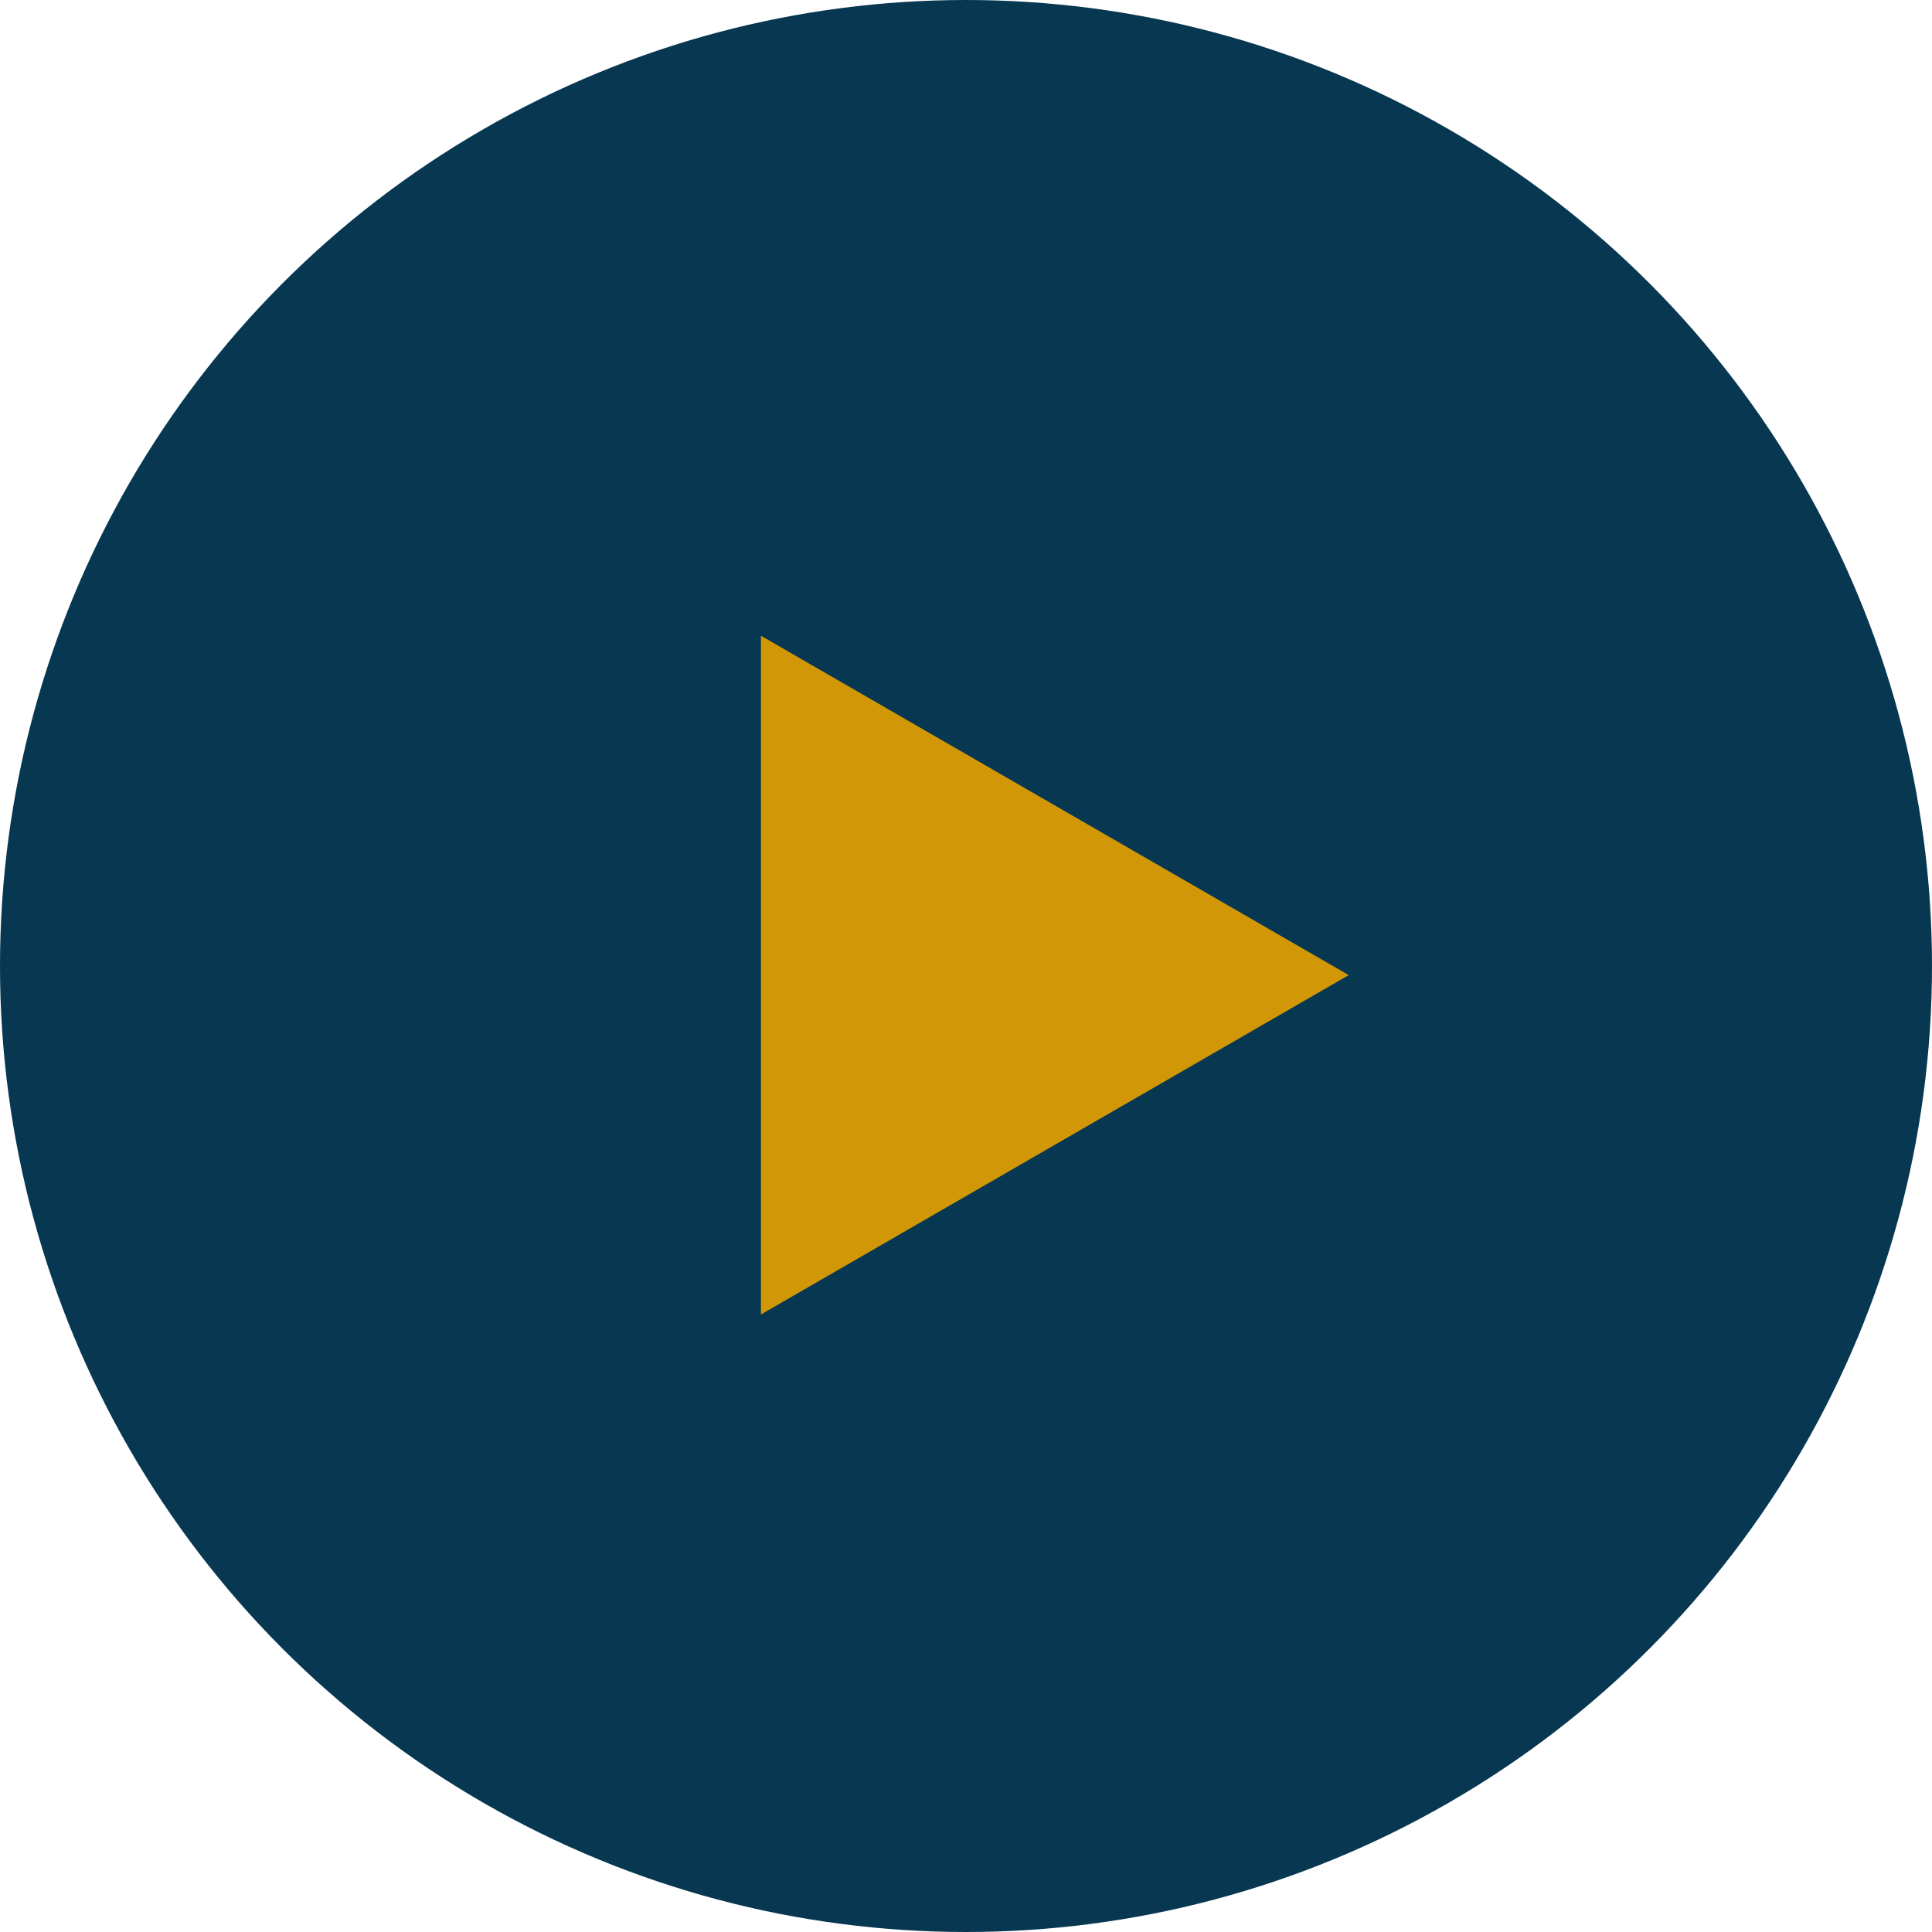
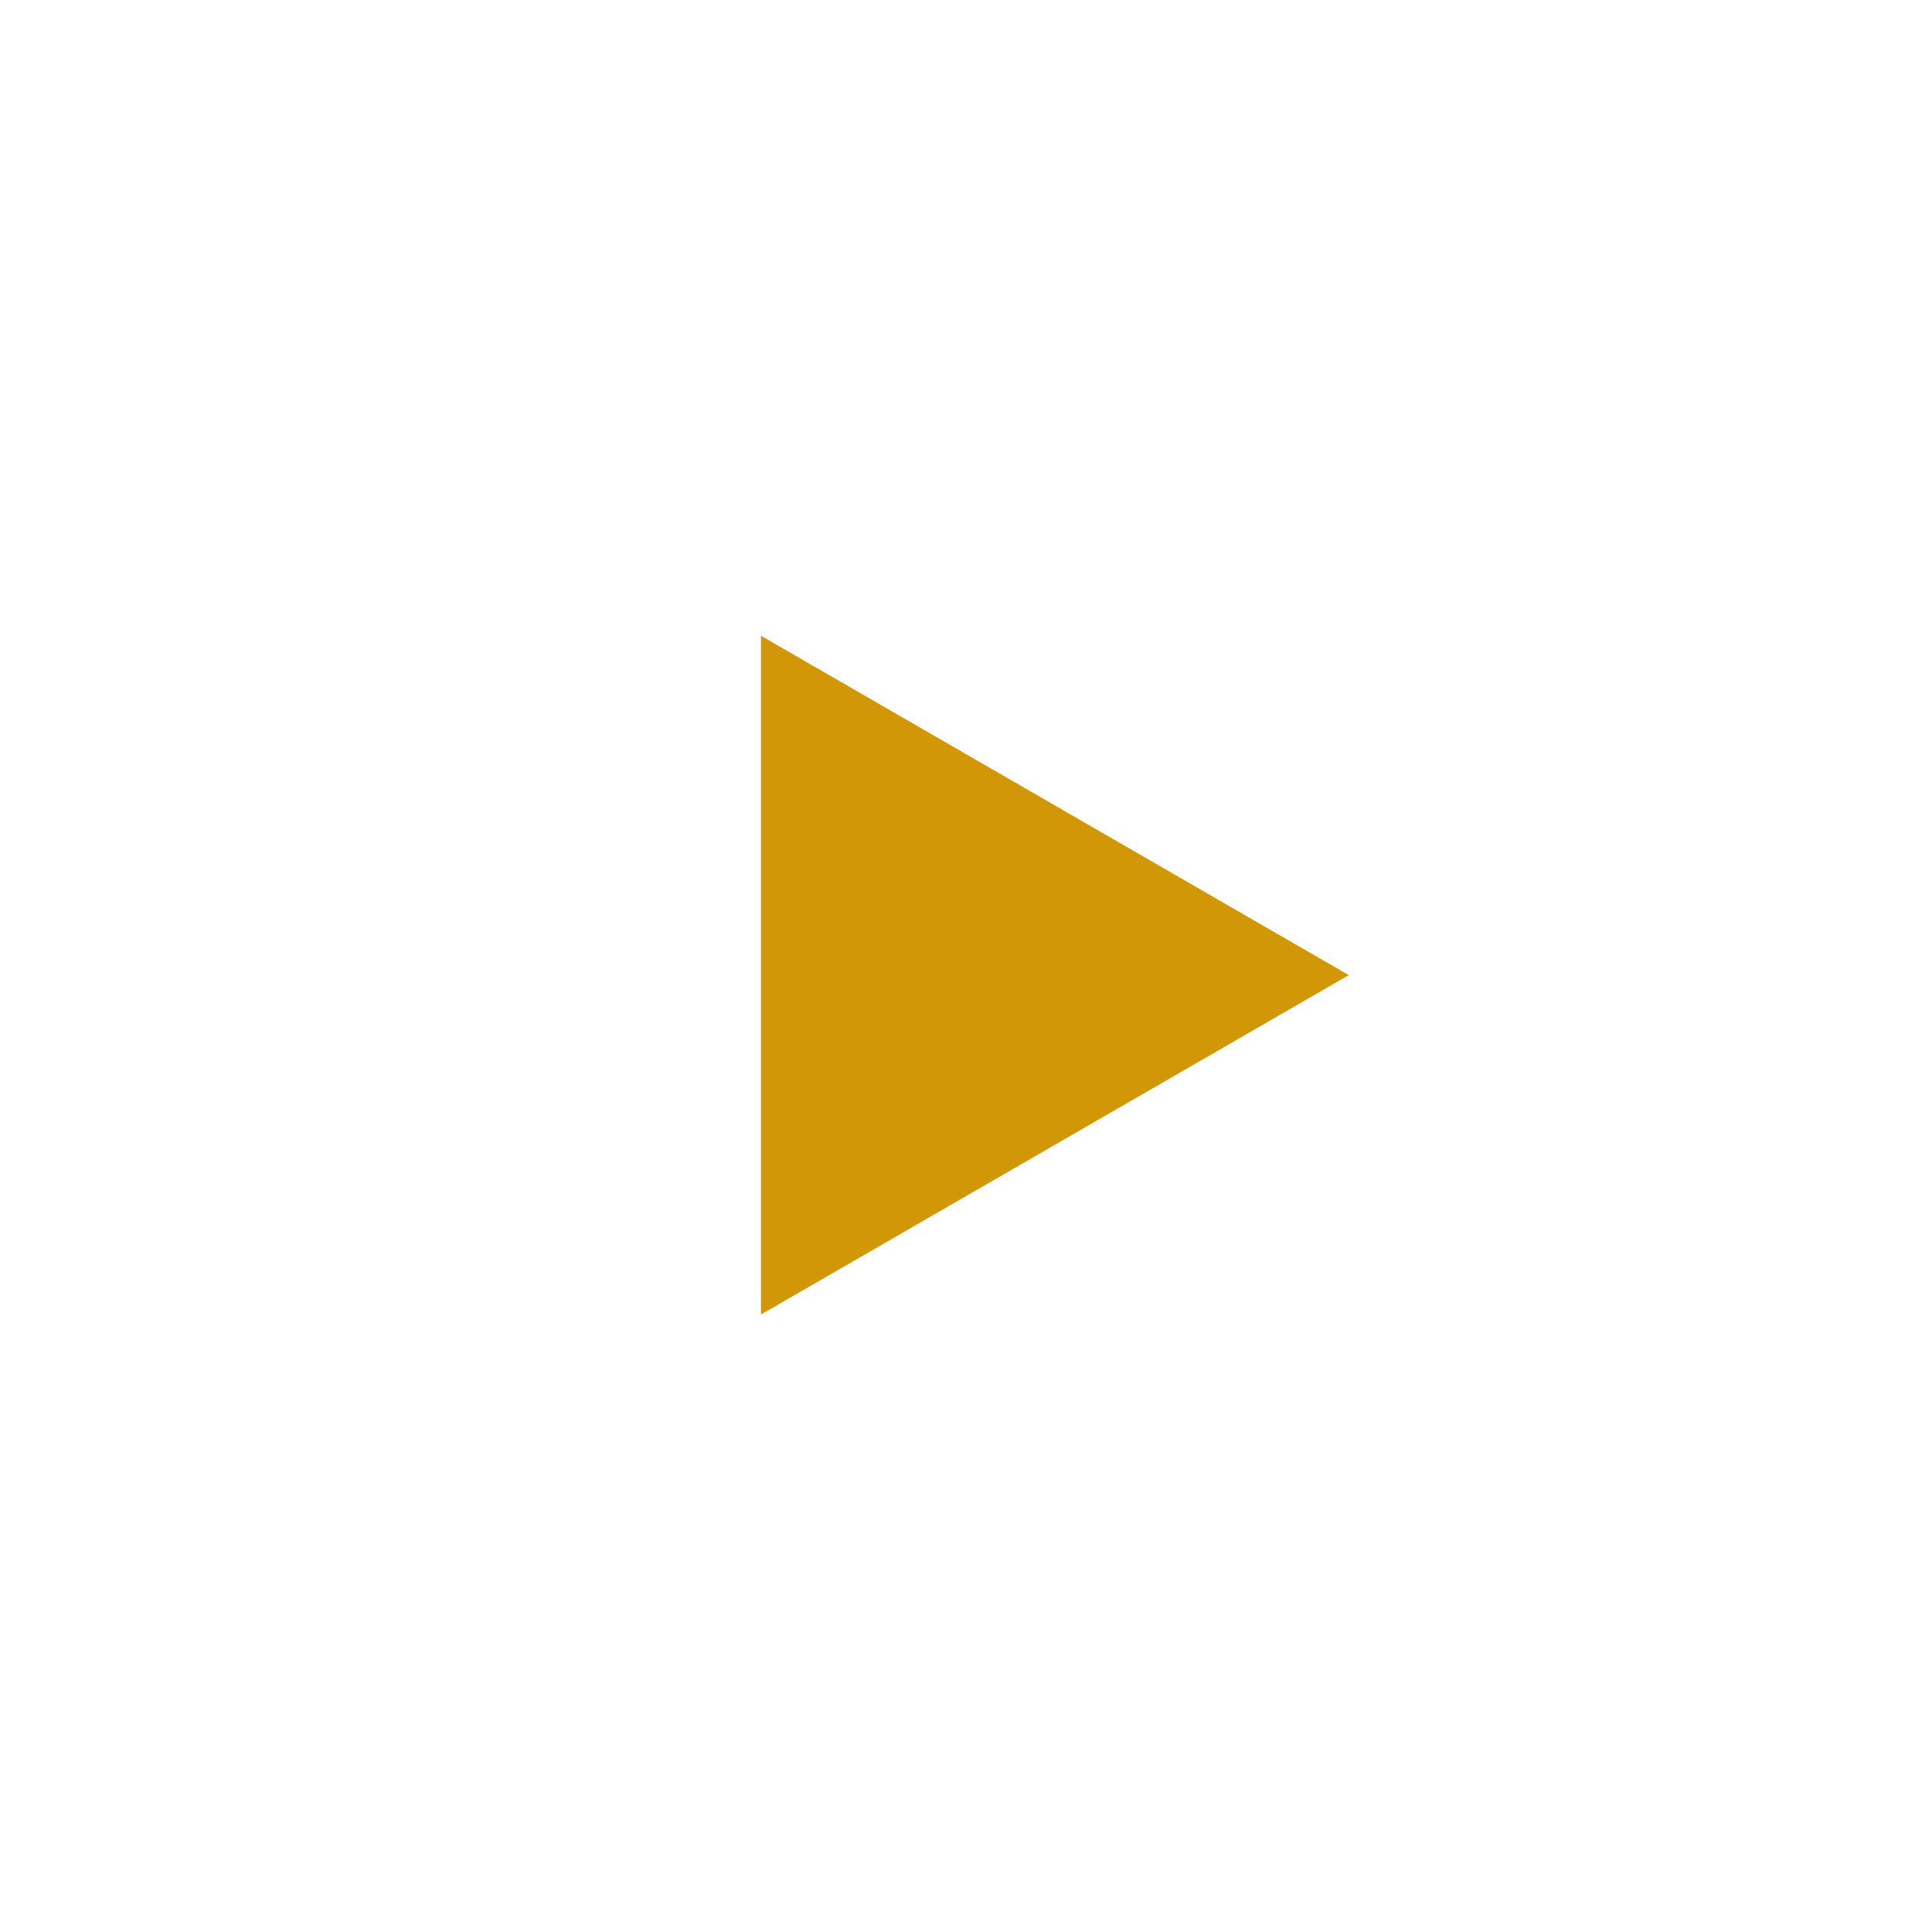
<svg xmlns="http://www.w3.org/2000/svg" width="106" height="106" viewBox="0 0 106 106" fill="none">
-   <circle cx="53" cy="53" r="53" fill="#073751" />
  <path d="M74 53.5L41.75 72.12L41.75 34.88L74 53.5Z" fill="#D19707" />
</svg>